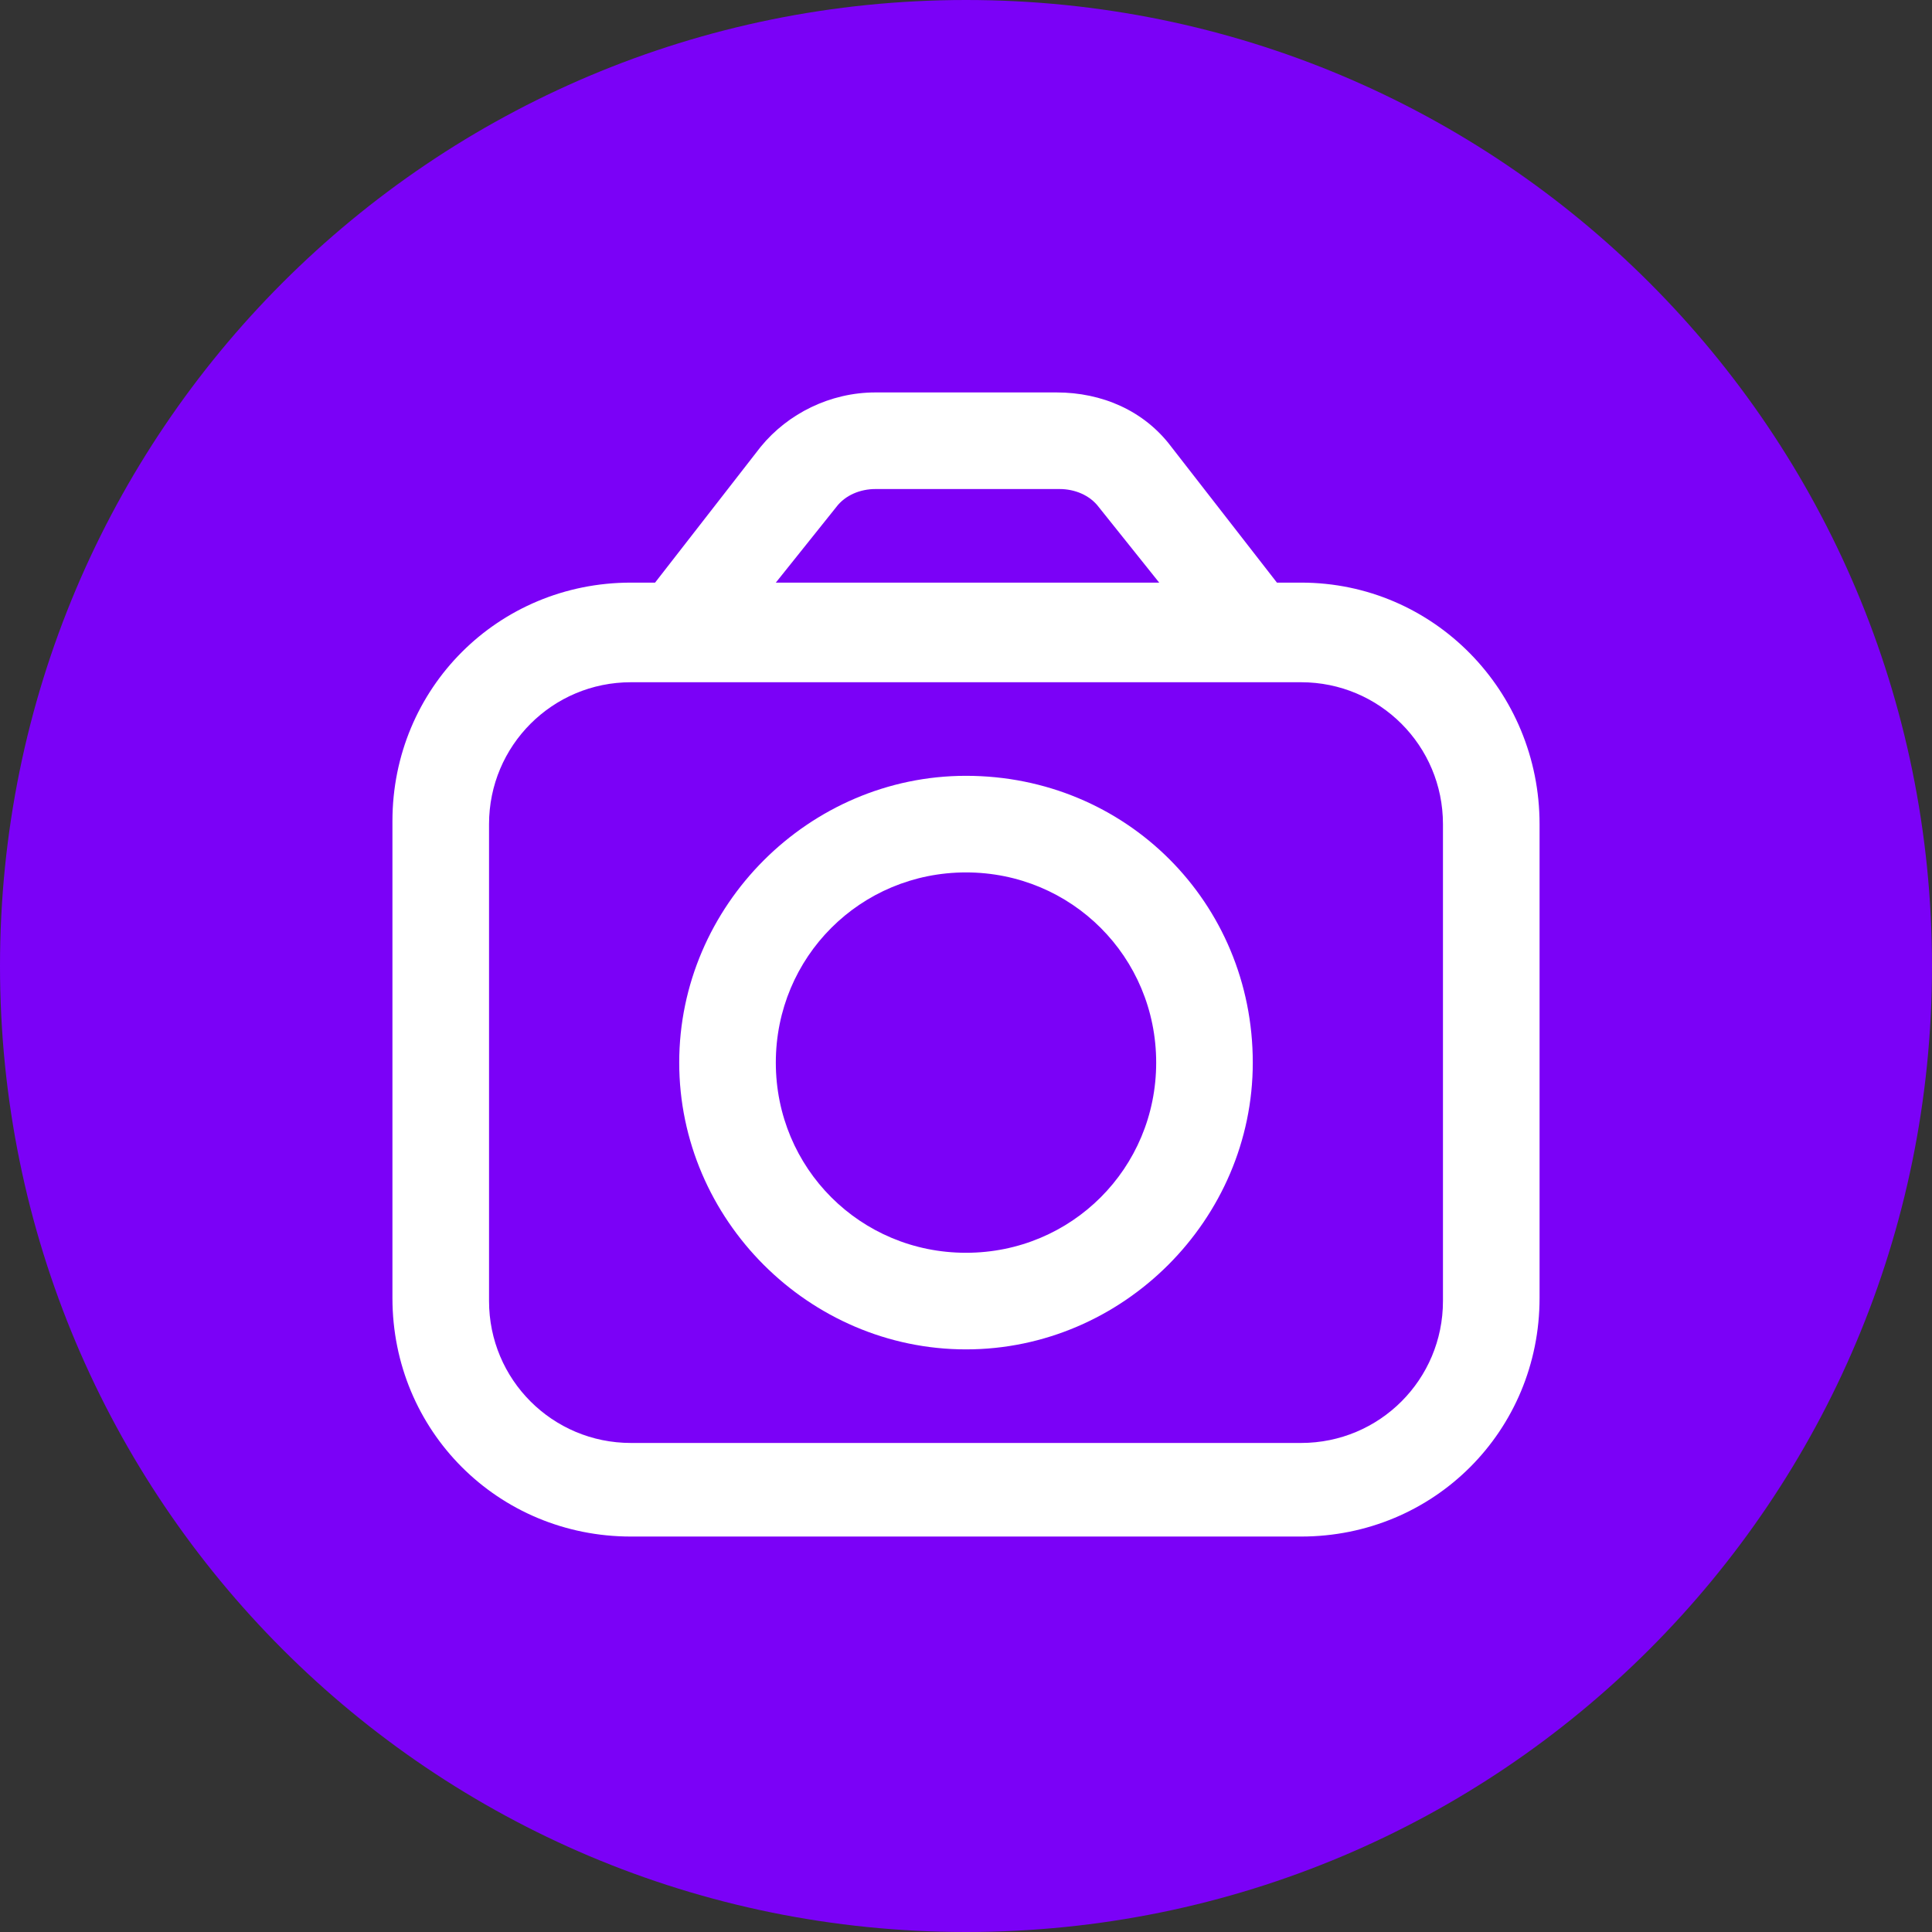
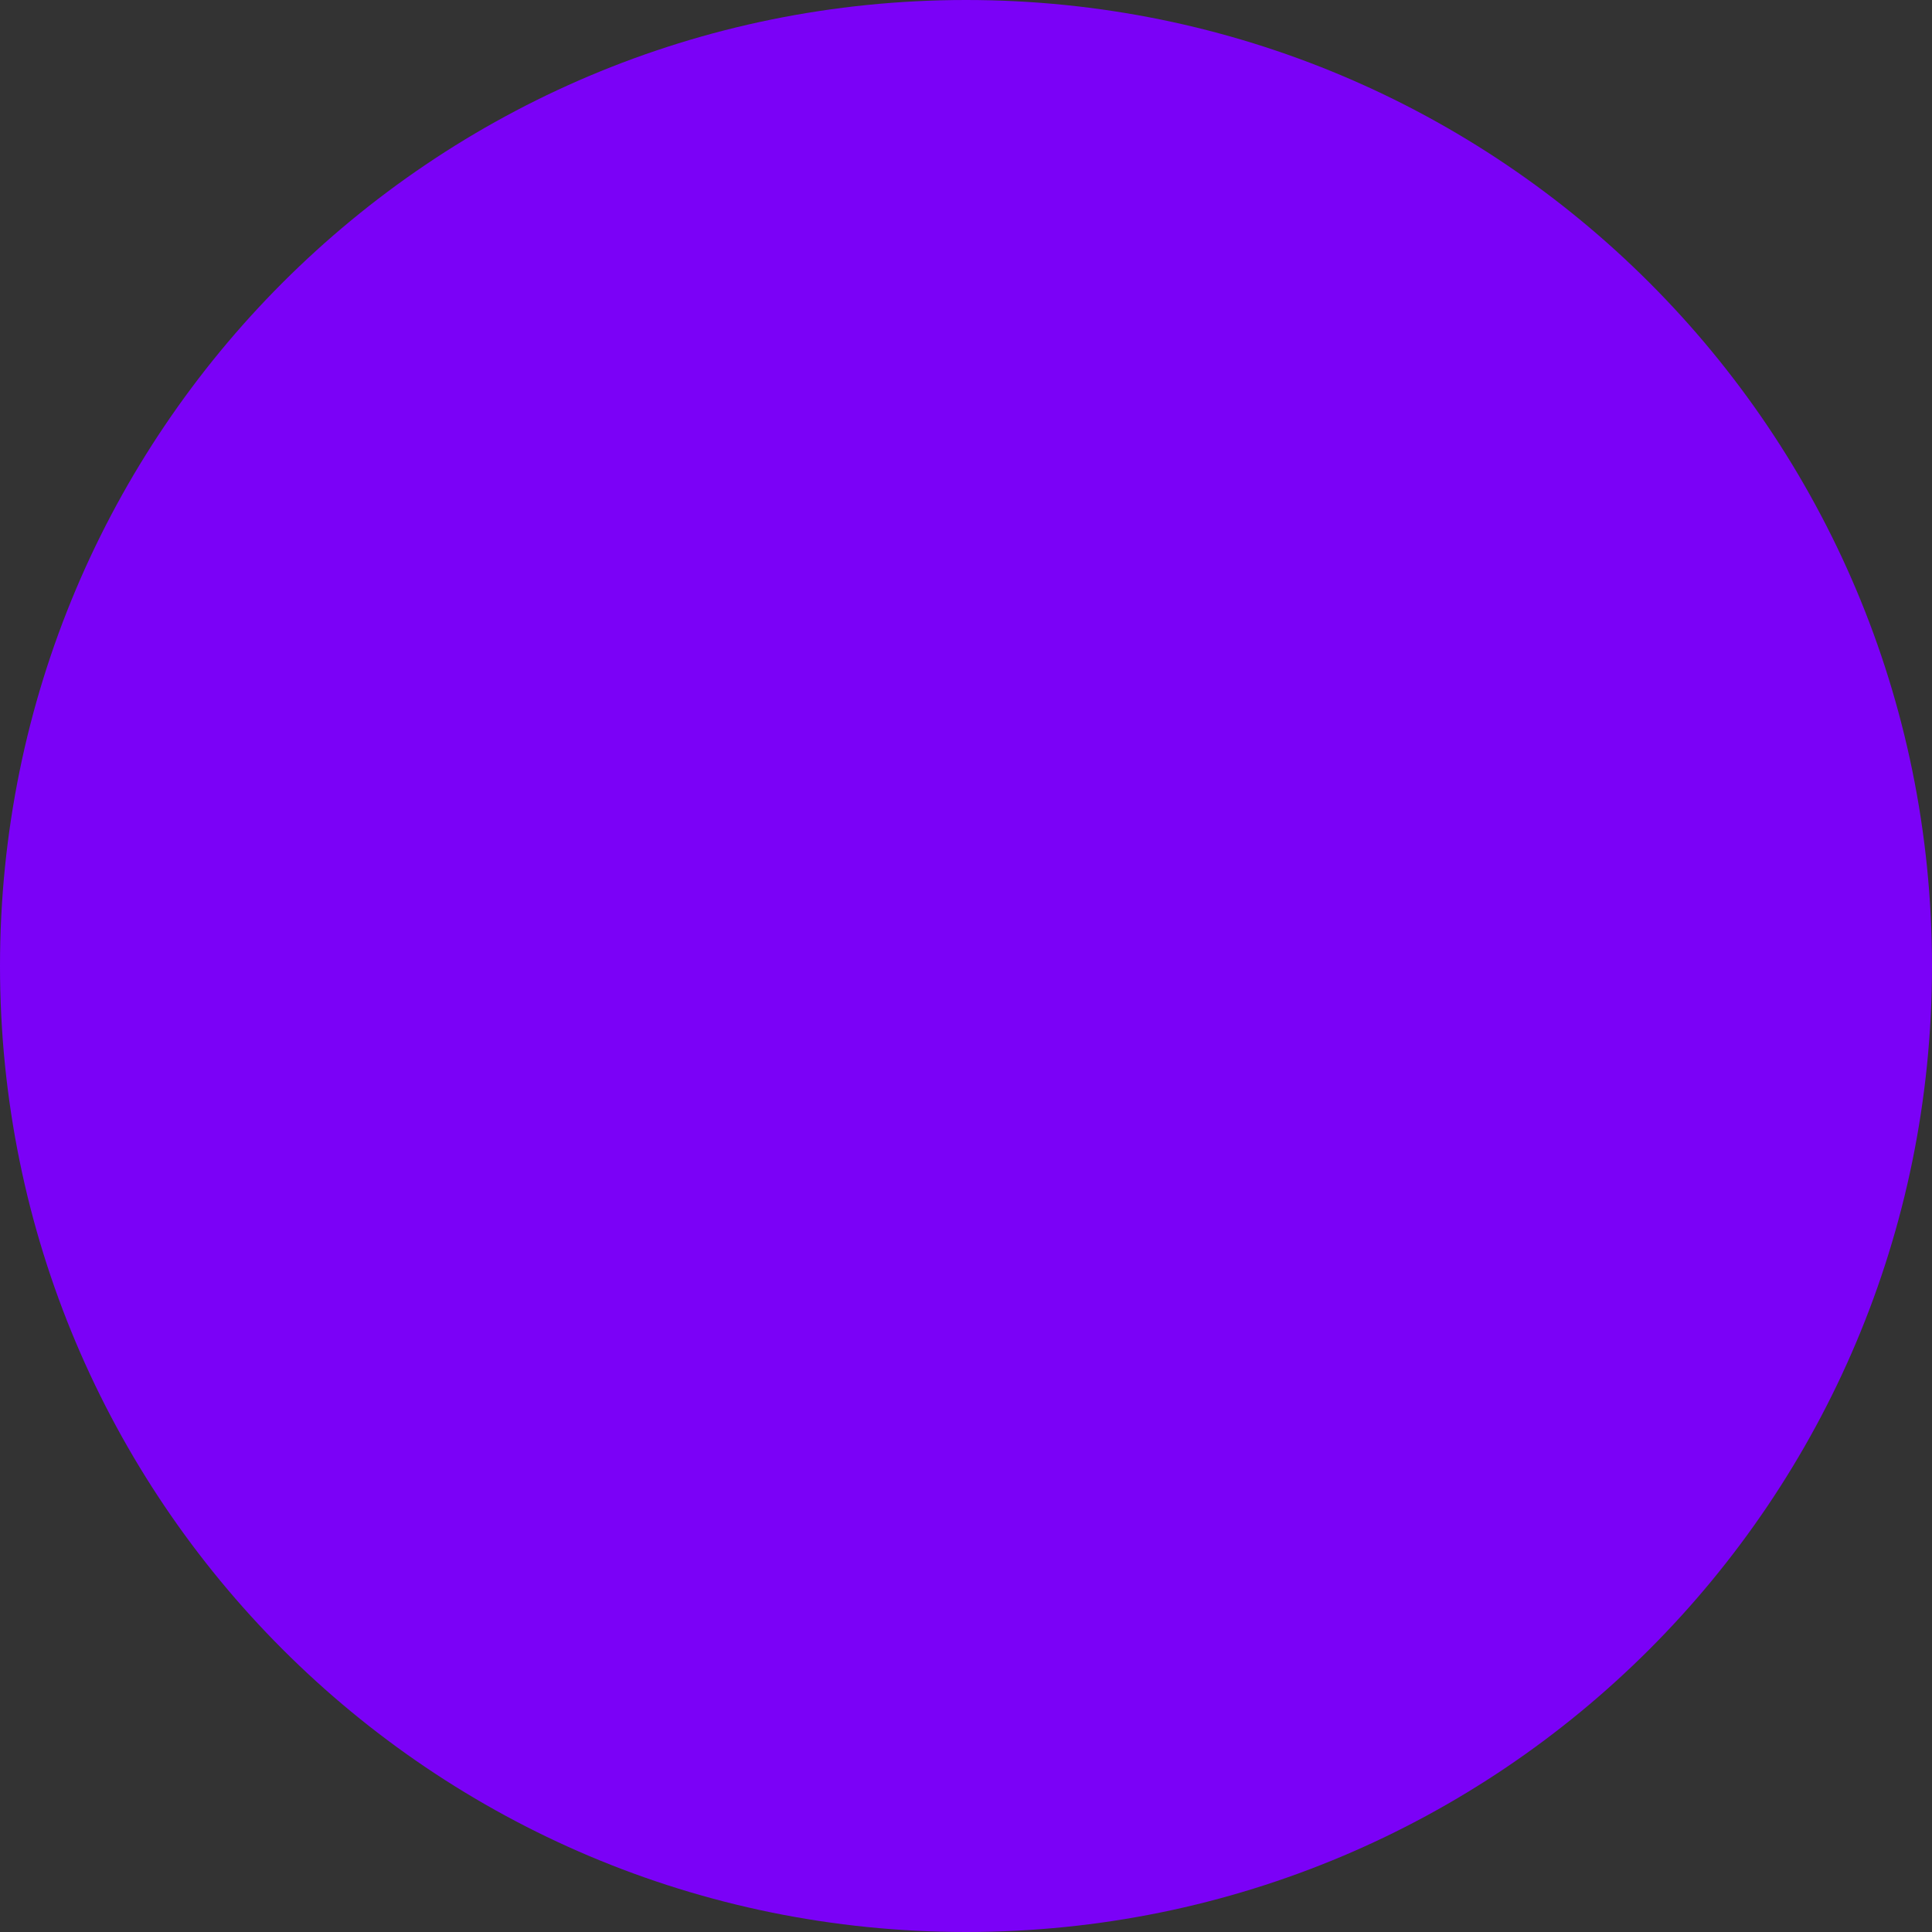
<svg xmlns="http://www.w3.org/2000/svg" version="1.1" id="Layer_1" x="0px" y="0px" viewBox="0 0 64 64" style="enable-background:new 0 0 64 64;" xml:space="preserve">
  <rect x="0" y="0" width="64" height="64" fill="#333333" stroke="none" />
  <style type="text/css">
	.st0{fill:#7B01F7;}
	.st1{fill:#FFFFFF;}
</style>
  <path class="st0" d="M32,0L32,0c17.7,0,32,14.3,32,32l0,0c0,17.7-14.3,32-32,32l0,0C14.3,64,0,49.7,0,32l0,0C0,14.3,14.3,0,32,0z" />
  <g>
-     <path class="st1" d="M43.1,19.3h-0.8l-3.5-4.5c-0.9-1.2-2.3-1.8-3.8-1.8H29c-1.5,0-2.9,0.7-3.8,1.8l-3.5,4.5h-0.8   c-4.4,0-7.9,3.5-7.9,7.9v15.8c0,4.4,3.5,7.9,7.9,7.9h22.2c4.4,0,7.9-3.5,7.9-7.9V27.3C51,22.9,47.5,19.3,43.1,19.3z M27.7,16.8   c0.3-0.4,0.8-0.6,1.3-0.6h6.1c0.5,0,1,0.2,1.3,0.6l2,2.5H25.7L27.7,16.8z M47.8,43.1c0,2.6-2.1,4.7-4.7,4.7H20.9   c-2.6,0-4.7-2.1-4.7-4.7V27.3c0-2.6,2.1-4.7,4.7-4.7h22.2c2.6,0,4.7,2.1,4.7,4.7V43.1z" />
-     <path class="st1" d="M32,25.7c-5.2,0-9.5,4.3-9.5,9.5s4.3,9.5,9.5,9.5s9.5-4.3,9.5-9.5C41.5,29.9,37.3,25.7,32,25.7z M32,41.5   c-3.5,0-6.3-2.8-6.3-6.3s2.8-6.3,6.3-6.3s6.3,2.8,6.3,6.3S35.5,41.5,32,41.5z" />
-   </g>
+     </g>
</svg>